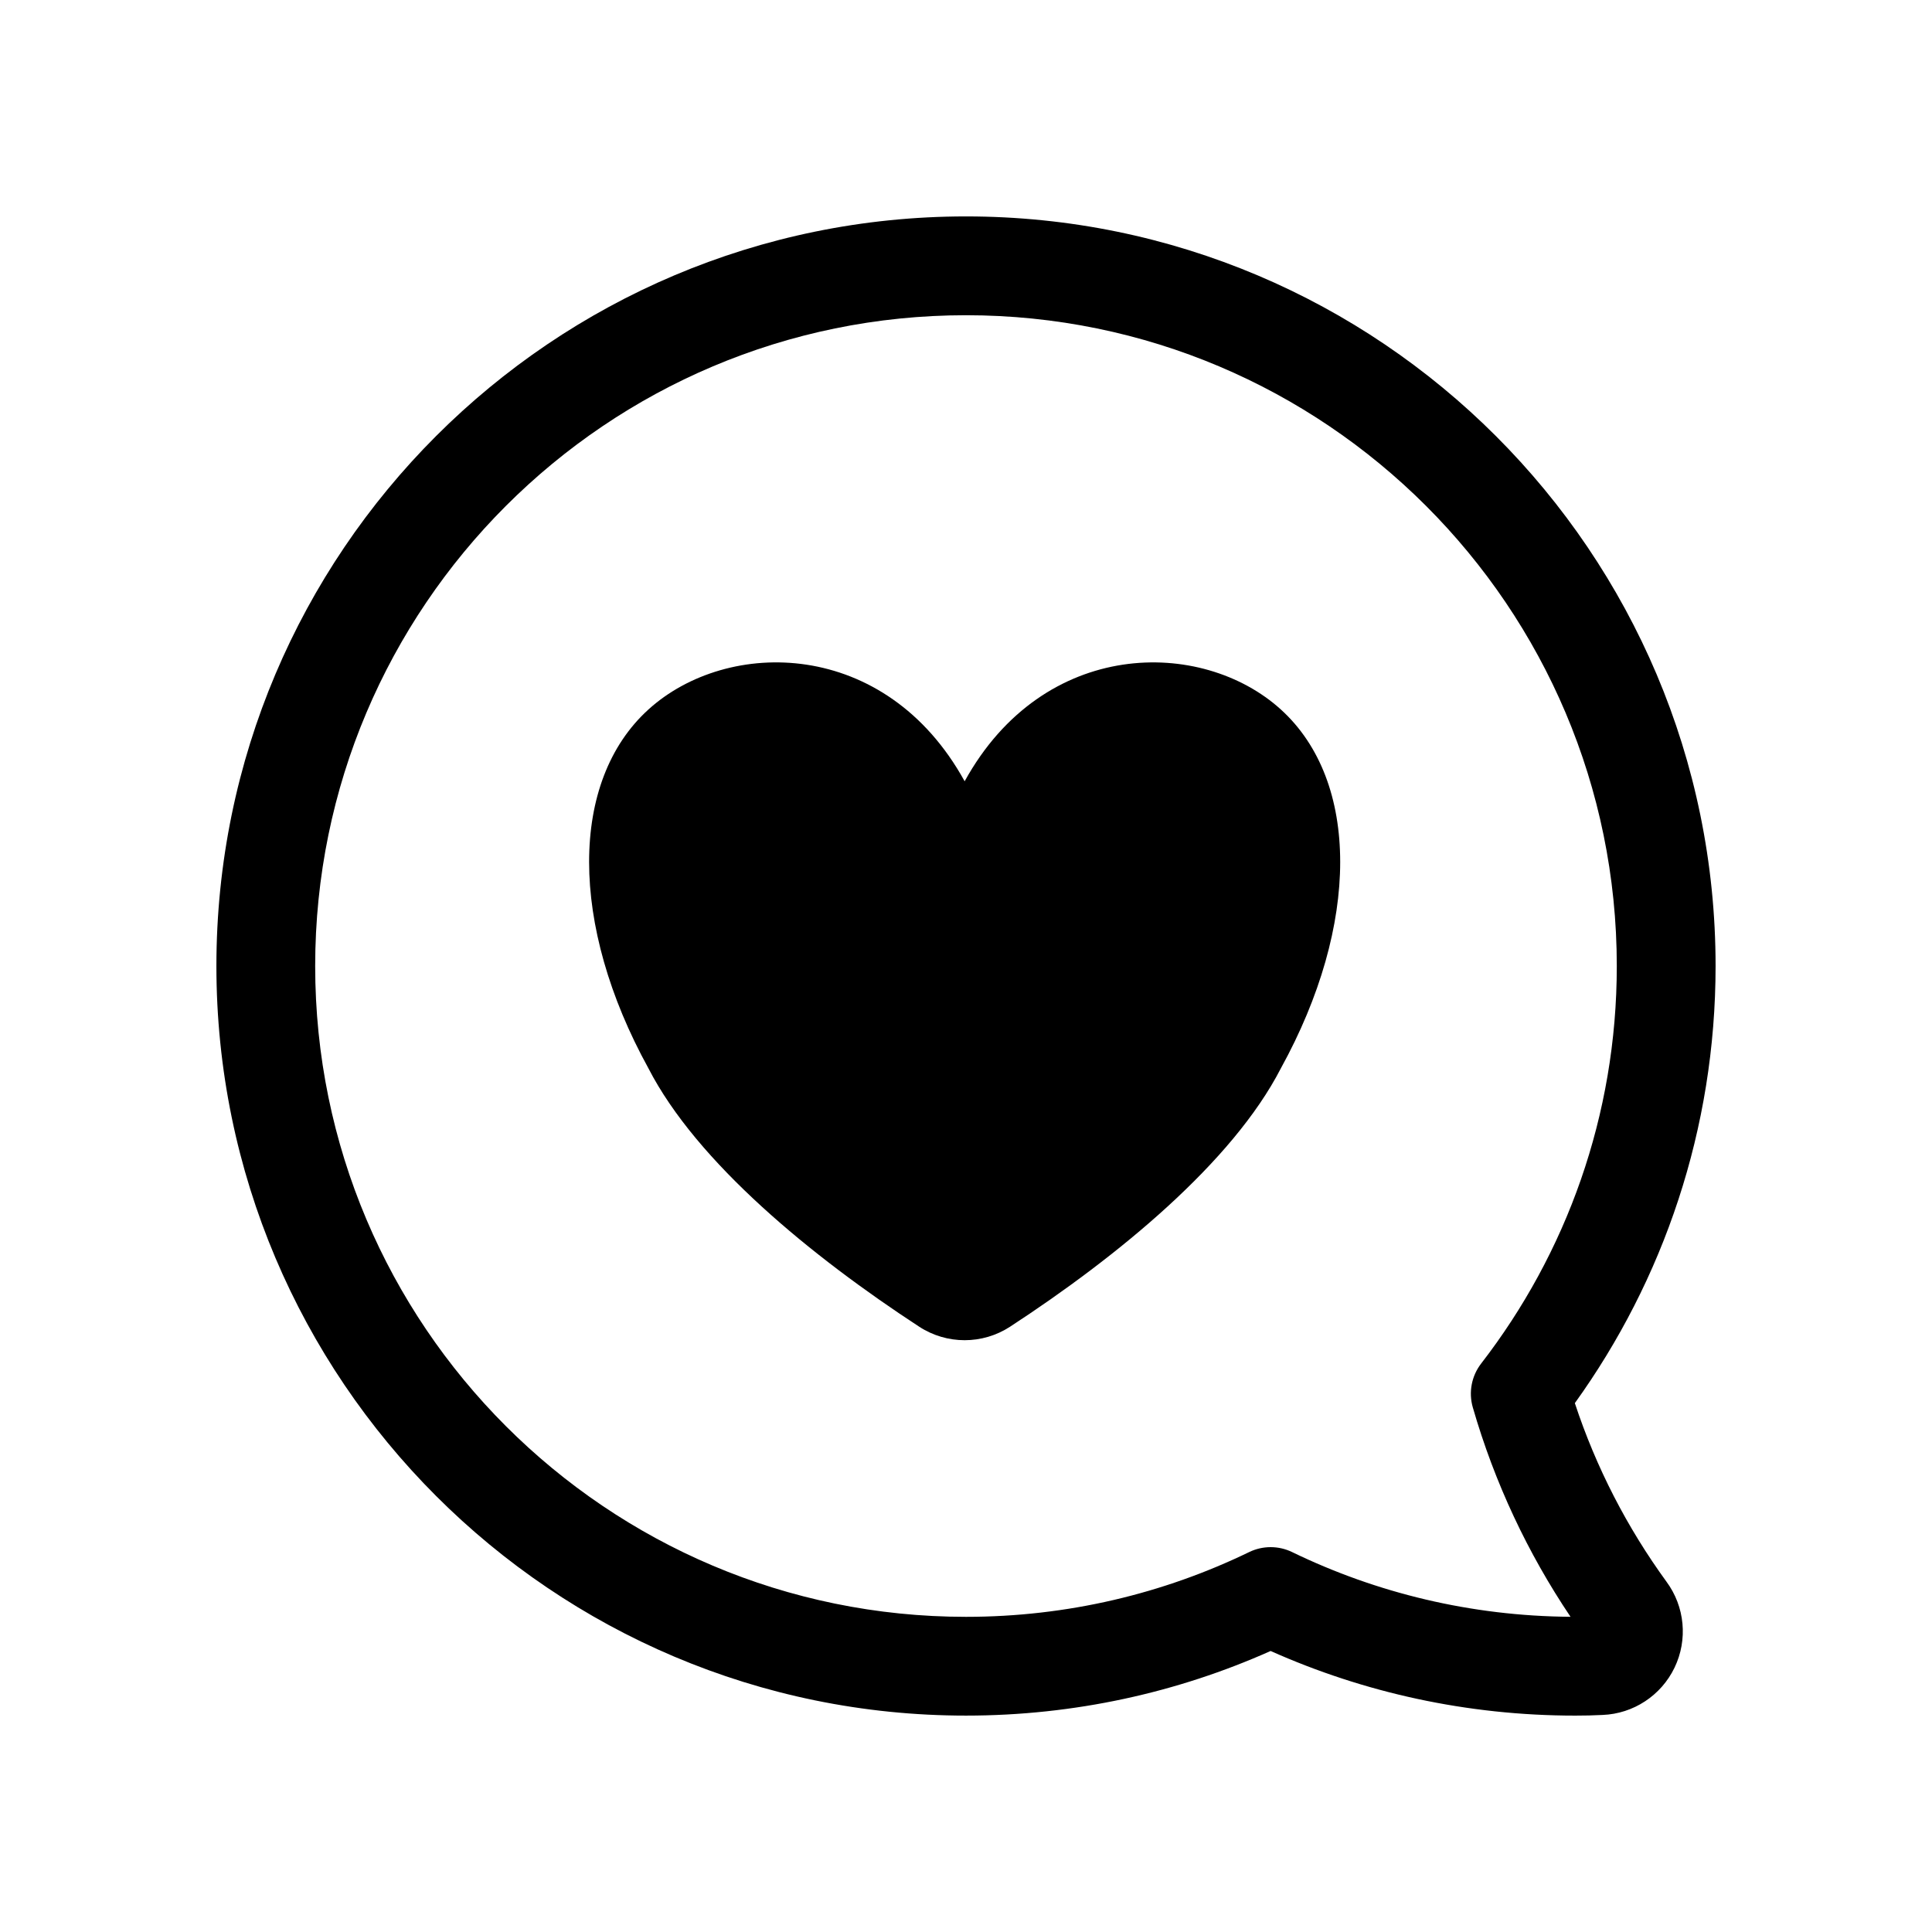
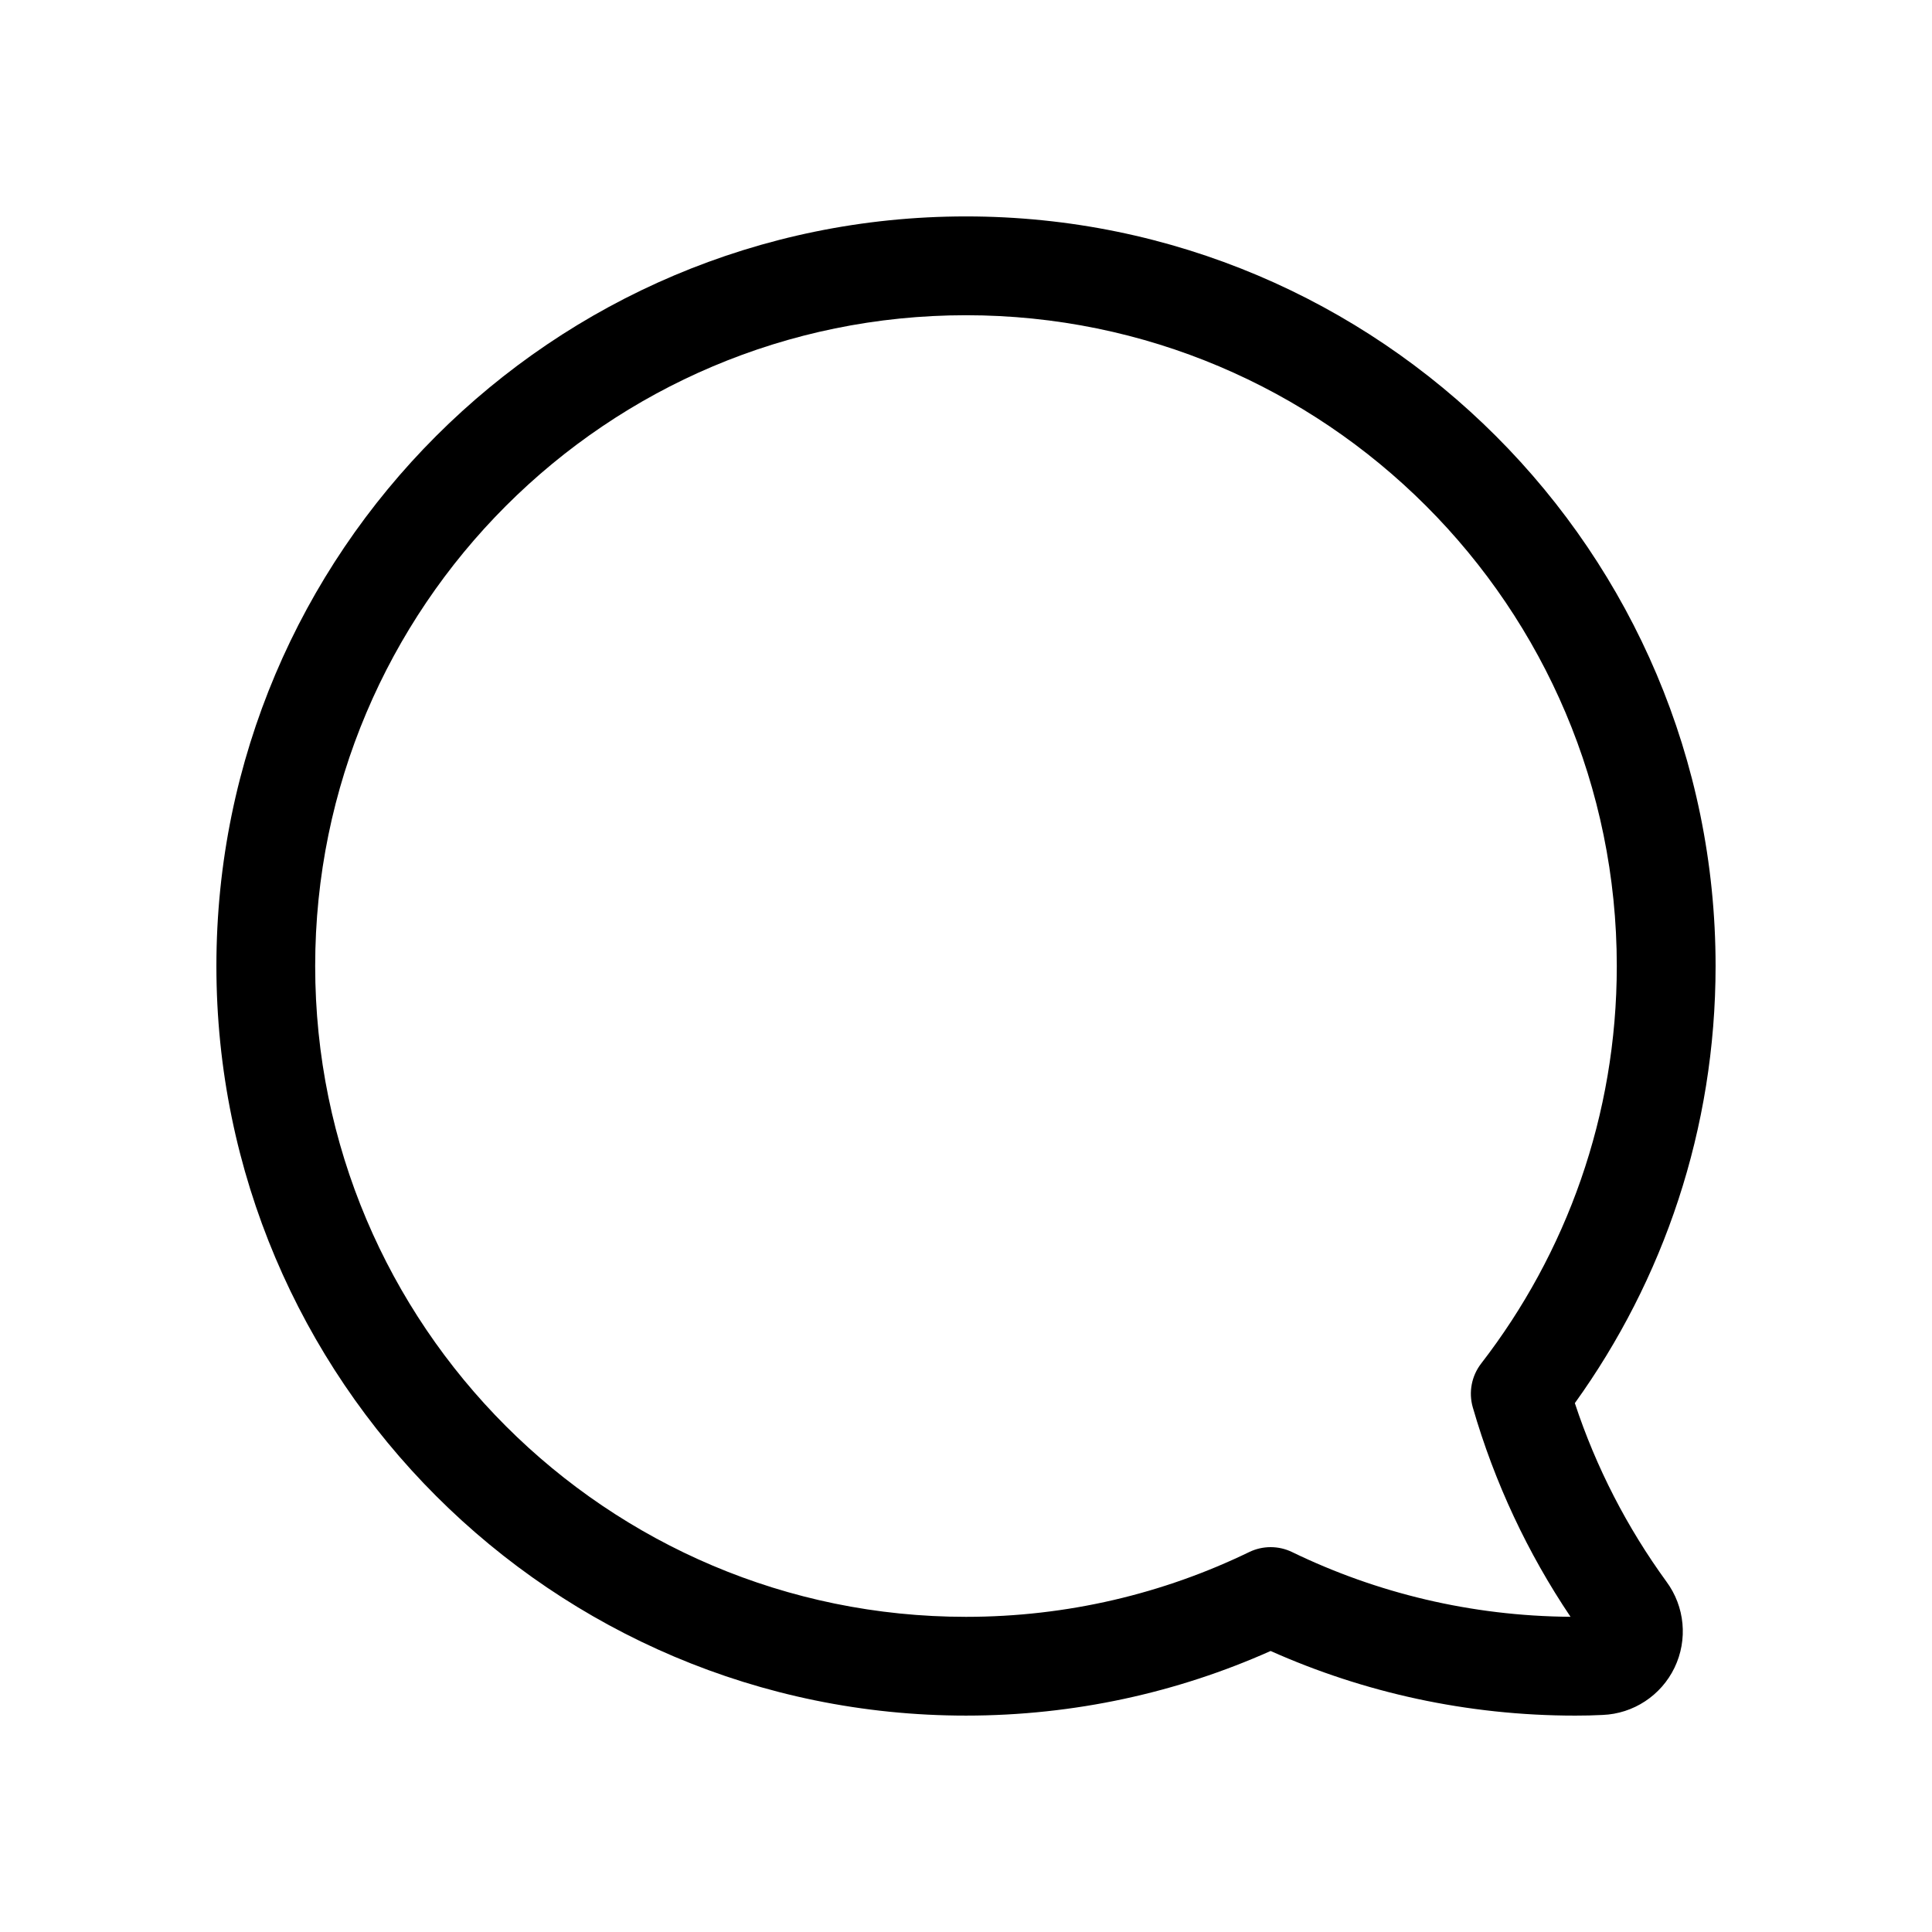
<svg xmlns="http://www.w3.org/2000/svg" fill="#000000" width="800px" height="800px" version="1.1" viewBox="144 144 512 512">
  <g fill-rule="evenodd">
    <path d="m480.73 581.53c24.672 11.004 52 17.125 80.742 17.125 2.422 0 4.832-0.047 7.234-0.176 8.152-0.316 15.504-5.141 19.062-12.531 3.566-7.41 2.742-16.184-2.141-22.793-10.387-14.277-18.637-30.203-24.277-47.312 23.469-32.621 37.297-72.629 37.297-115.84 0-109.64-89.012-198.65-198.65-198.65s-198.65 89.012-198.65 198.65 89.012 198.65 198.65 198.65c28.742 0 56.07-6.121 80.734-17.125zm79.477-9.062c-26.418-0.188-51.438-6.324-73.77-17.145-3.602-1.75-7.809-1.75-11.41 0-22.688 10.992-48.145 17.156-75.031 17.156-95.191 0-172.47-77.285-172.47-172.47 0-95.191 77.285-172.47 172.47-172.47 95.191 0 172.47 77.285 172.47 172.47 0 39.656-13.41 76.195-35.941 105.34-2.551 3.305-3.375 7.629-2.215 11.637 5.762 19.961 14.57 38.637 25.895 55.484z" />
-     <path d="m399.64 351.05c20.953-38.031 62.855-38.031 83.809-19.02 20.953 19.02 20.953 57.047 0 95.074-12.832 24.953-43.301 49.906-71.777 68.492-7.316 4.762-16.746 4.762-24.066 0-28.469-18.586-58.941-43.539-71.773-68.492-20.953-38.027-20.953-76.055 0-95.074 20.953-19.016 62.855-19.016 83.809 19.02z" />
  </g>
</svg>